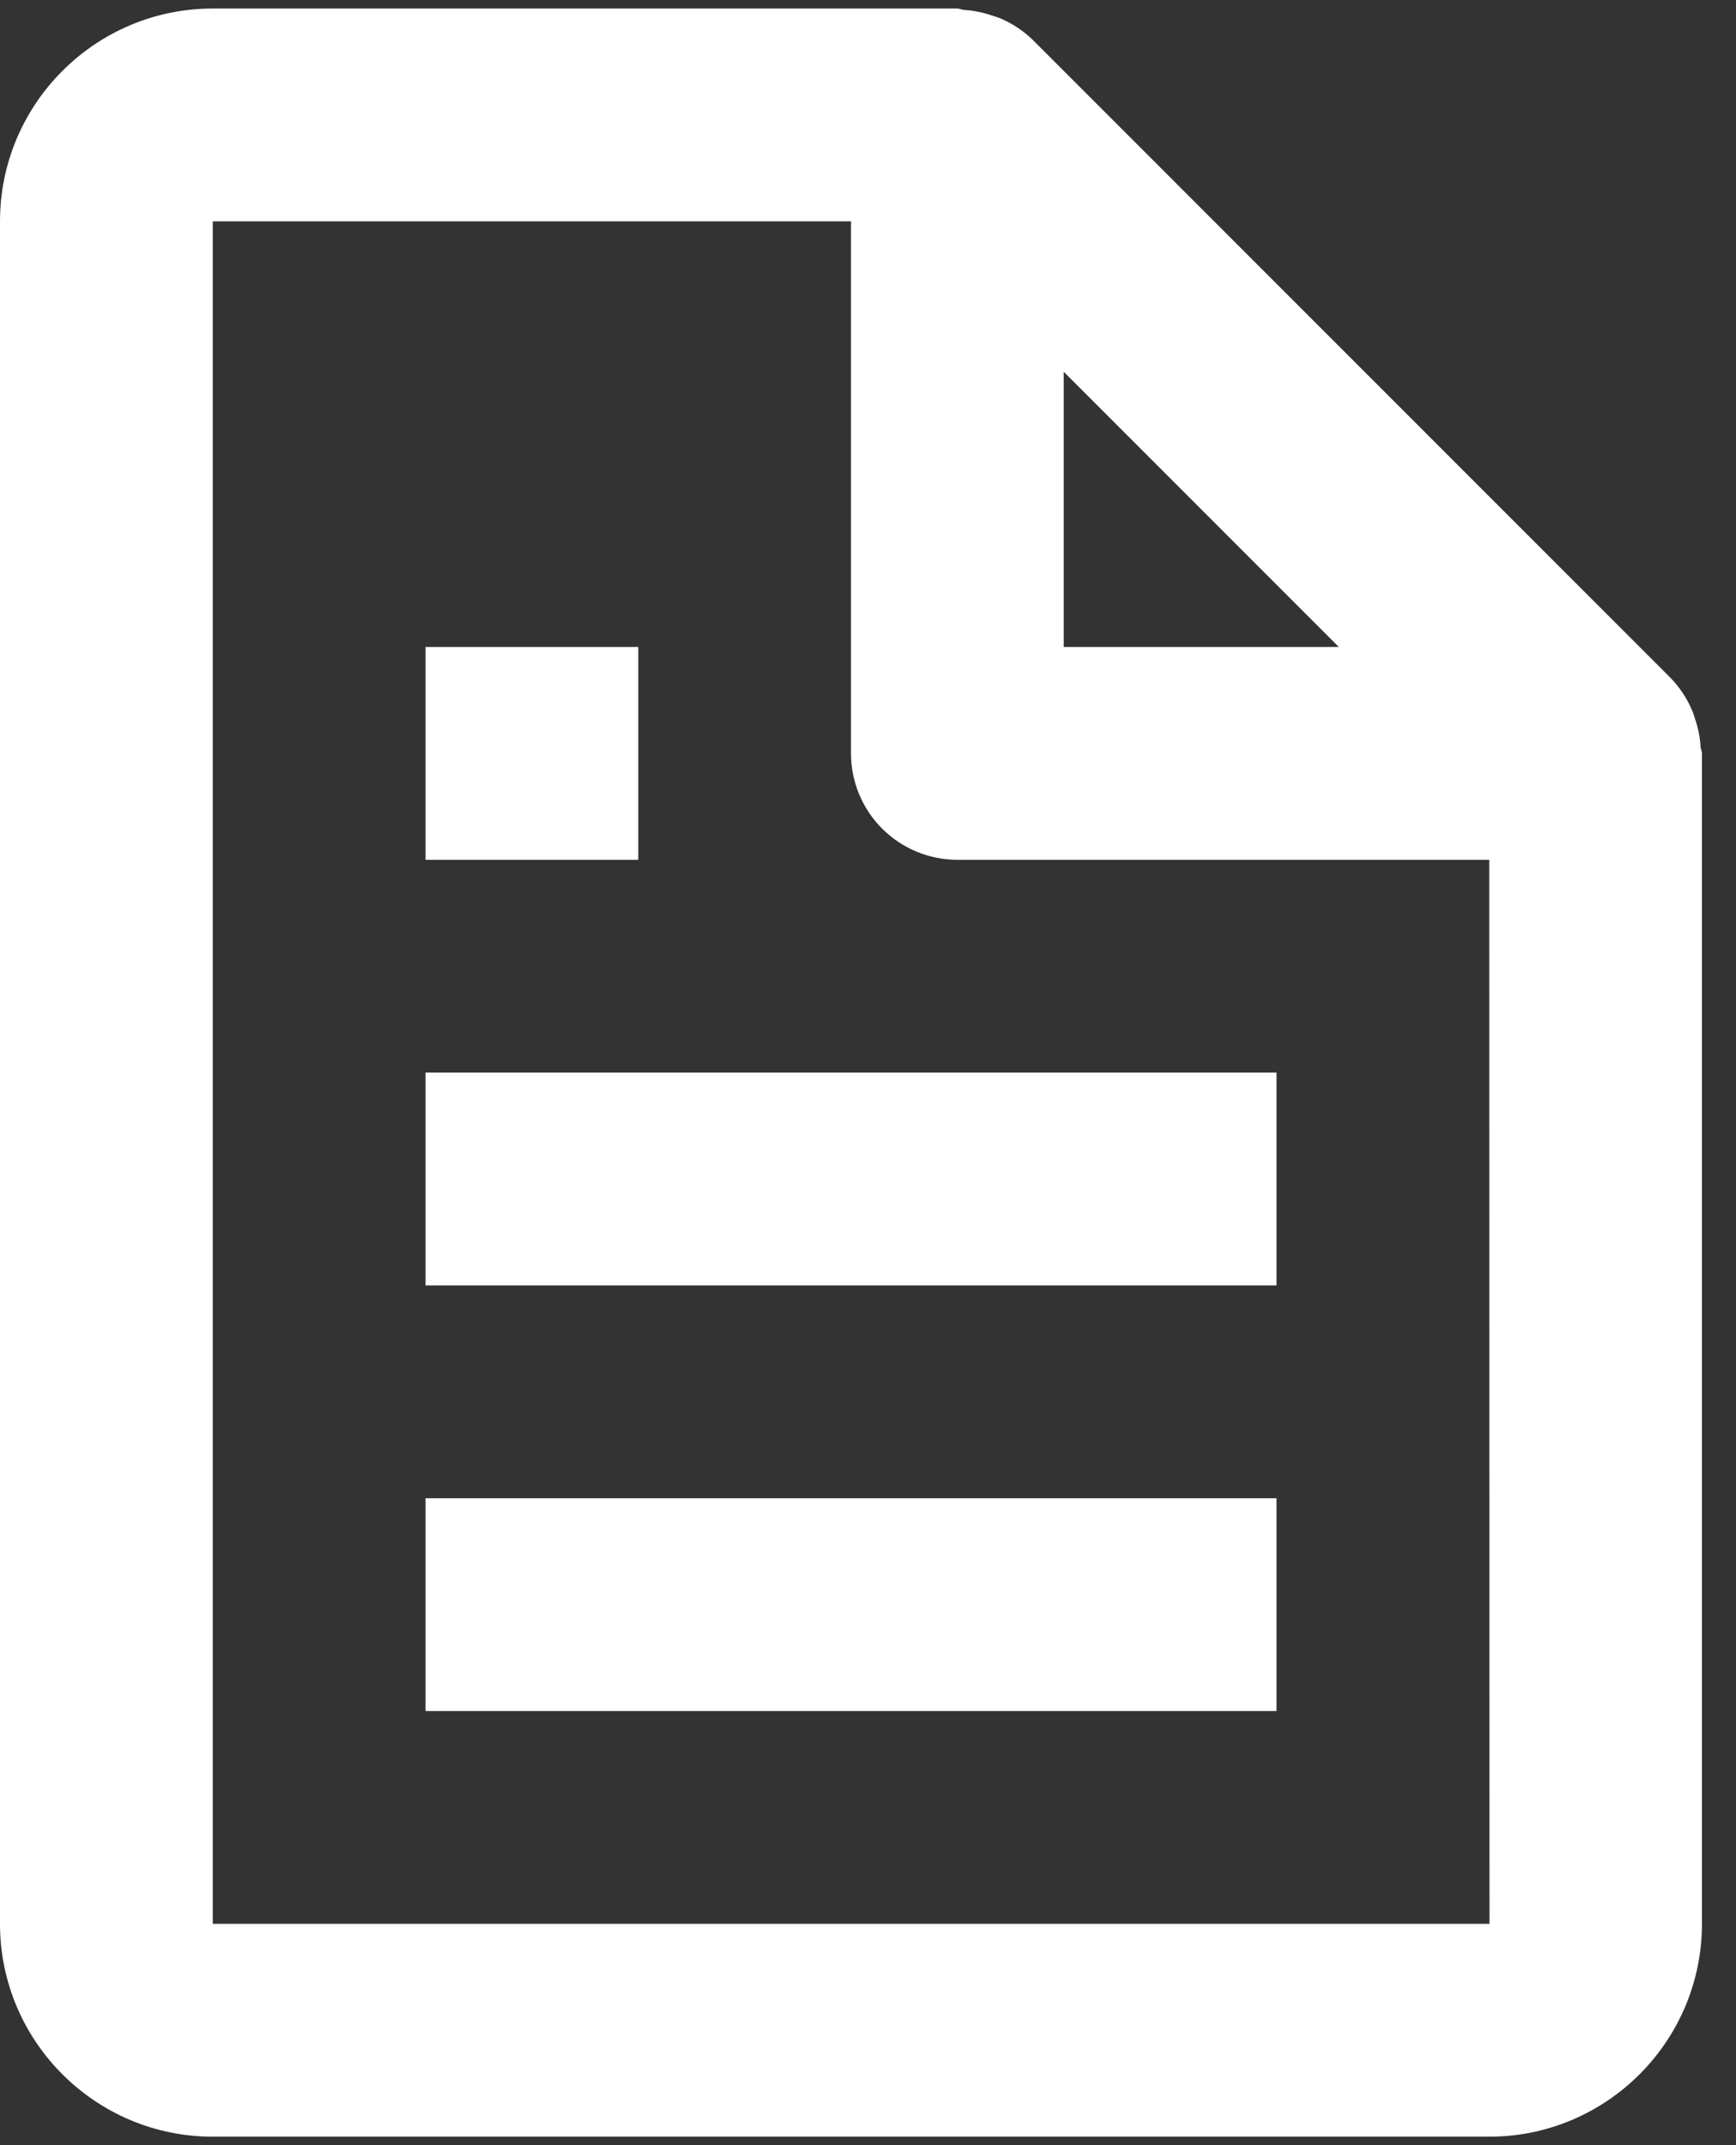
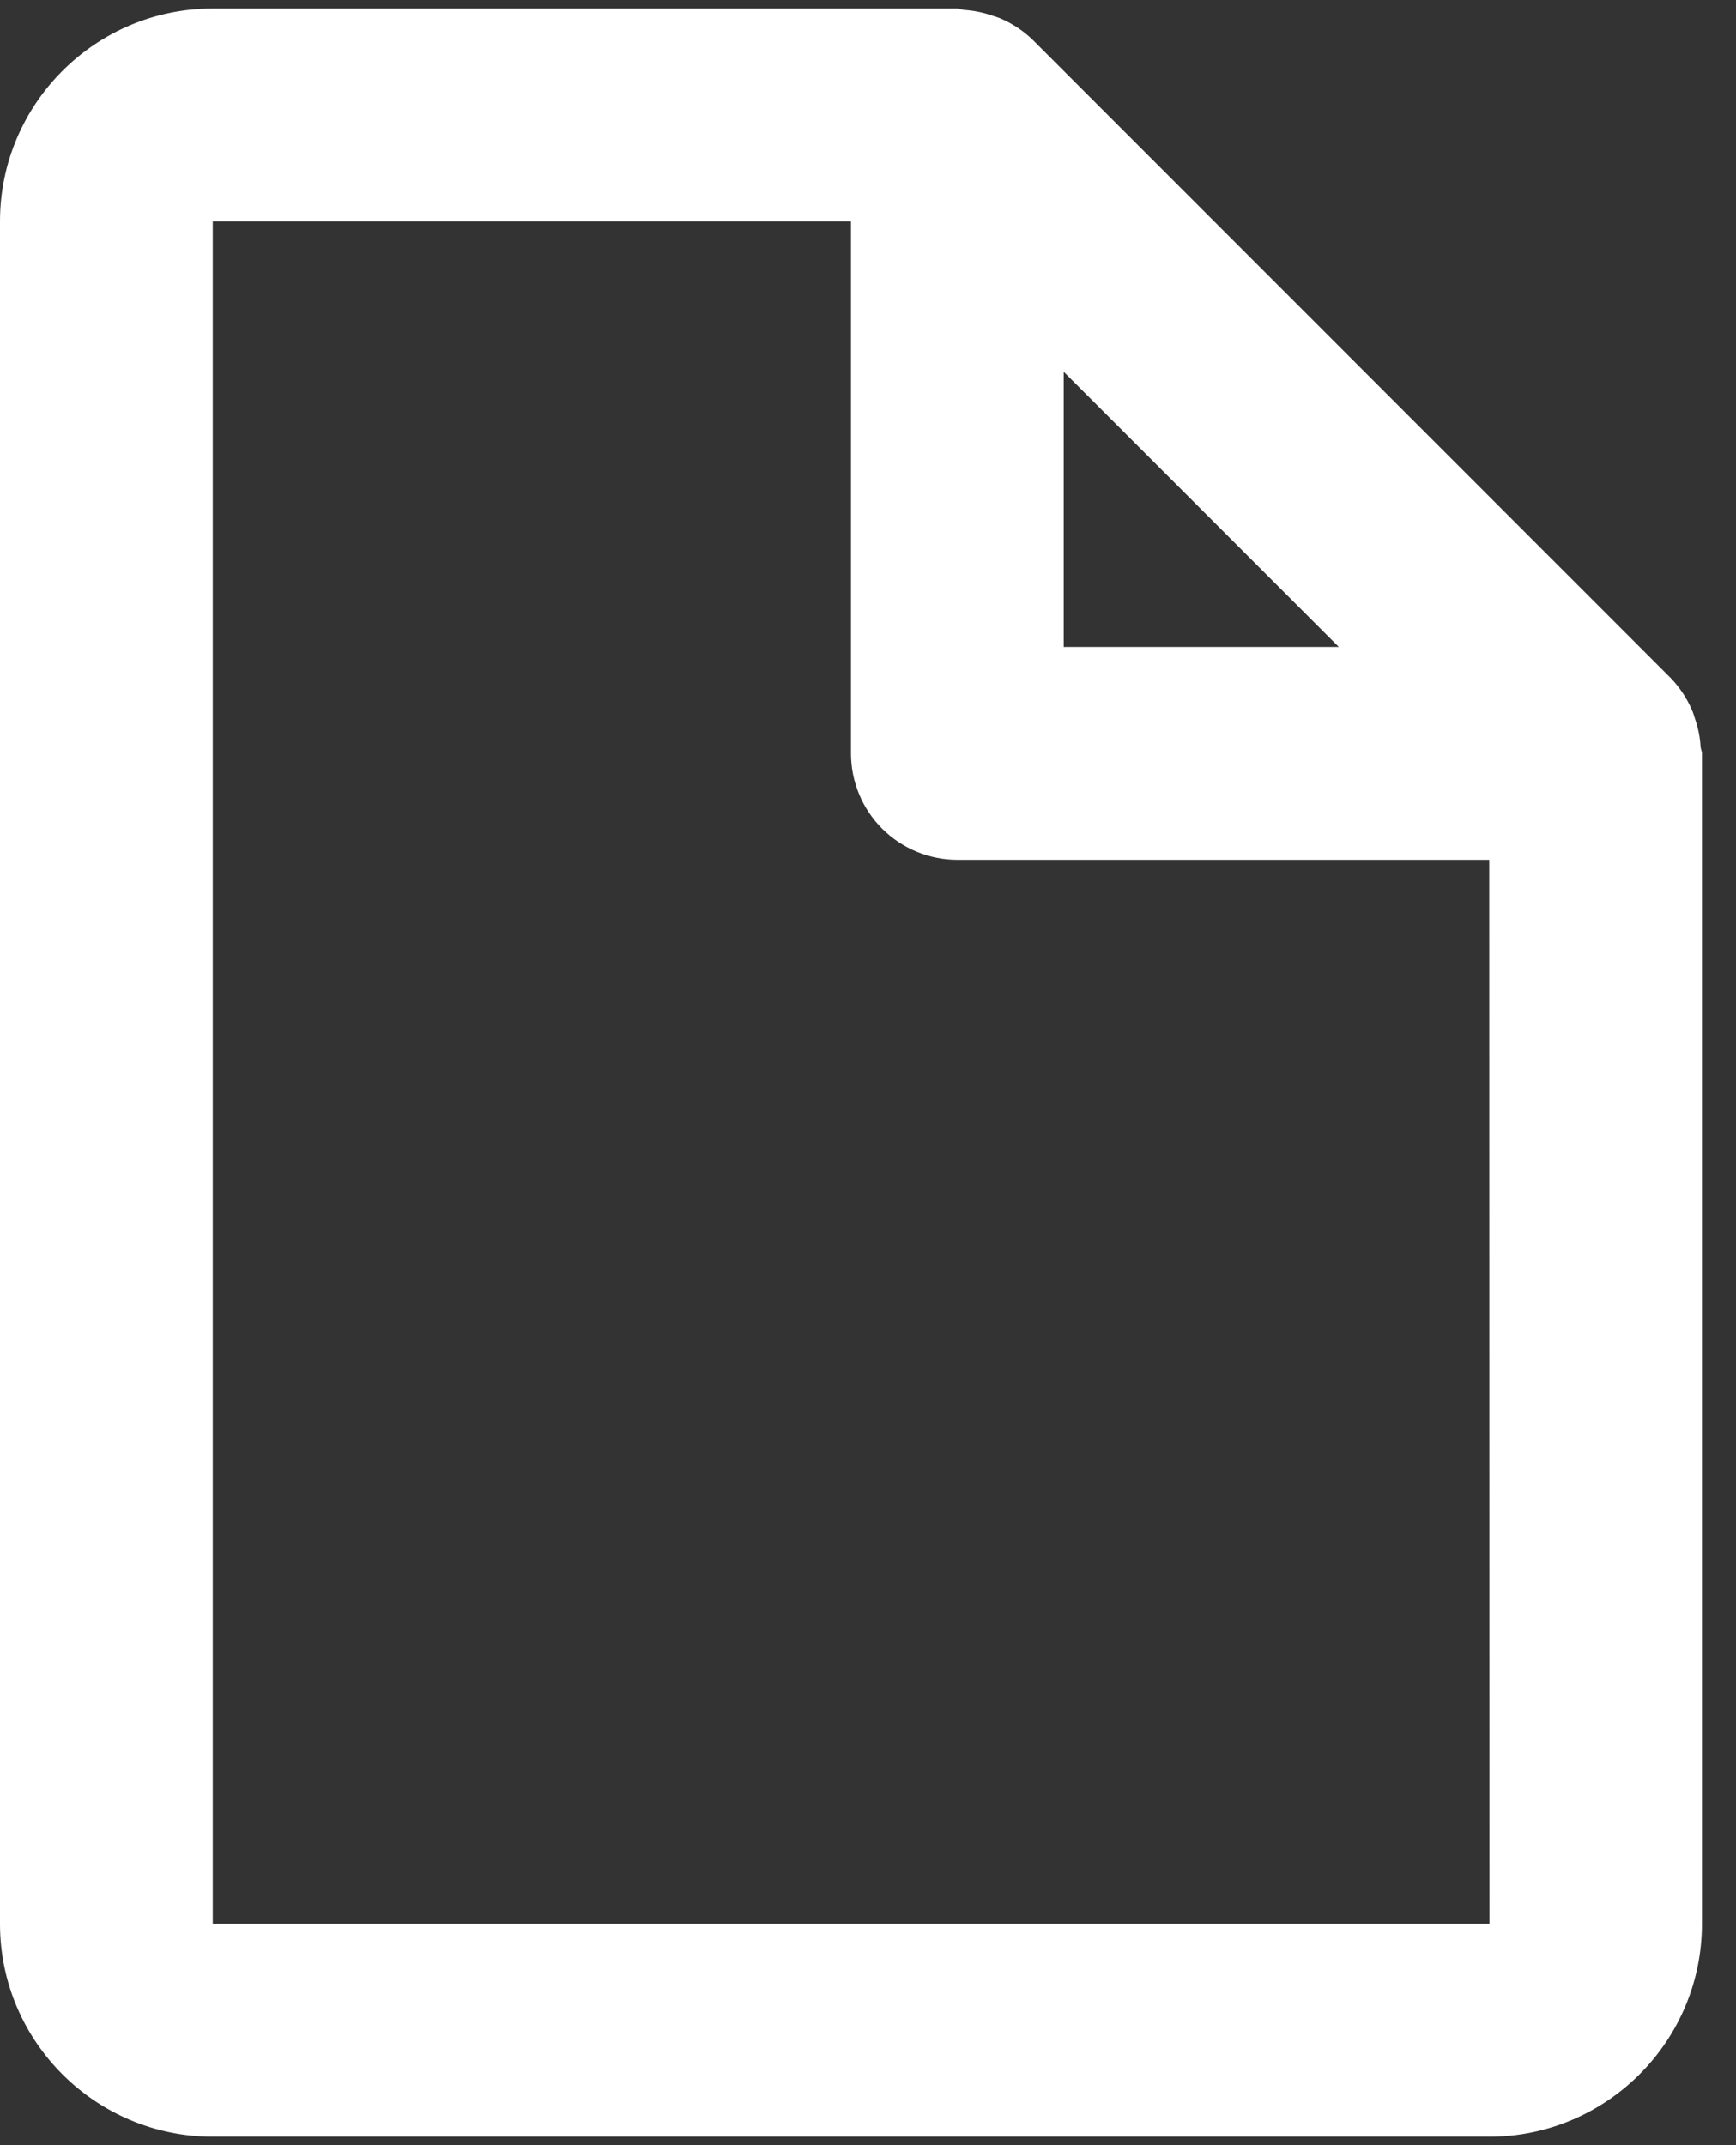
<svg xmlns="http://www.w3.org/2000/svg" width="34" height="42" viewBox="0 0 34 42" fill="none">
  <rect x="0" y="0" width="34" height="42" fill="#333333" stroke="none" />
  <path d="M33.131 13.888C33.032 13.662 32.894 13.455 32.723 13.277L20.223 0.777C20.045 0.606 19.839 0.468 19.613 0.369C19.55 0.34 19.483 0.323 19.417 0.3C19.242 0.241 19.061 0.205 18.877 0.194C18.833 0.19 18.794 0.167 18.75 0.167H4.167C1.869 0.167 0 2.036 0 4.334V37.667C0 39.965 1.869 41.834 4.167 41.834H29.167C31.465 41.834 33.333 39.965 33.333 37.667V14.75C33.333 14.707 33.31 14.667 33.306 14.621C33.296 14.437 33.26 14.256 33.2 14.082C33.179 14.015 33.16 13.95 33.131 13.888ZM26.221 12.667H20.833V7.279L26.221 12.667ZM4.167 37.667V4.334H16.667V14.75C16.667 15.303 16.886 15.833 17.277 16.224C17.668 16.614 18.198 16.834 18.75 16.834H29.167L29.171 37.667H4.167Z" fill="url(#paint0_radial_99_3263)" />
-   <path d="M8.334 21H25.001V25.167H8.334V21ZM8.334 29.334H25.001V33.5H8.334V29.334ZM8.334 12.667H12.501V16.834H8.334V12.667Z" fill="url(#paint1_radial_99_3263)" />
  <defs>
    <radialGradient id="paint0_radial_99_3263" cx="0" cy="0" r="1" gradientUnits="userSpaceOnUse" gradientTransform="translate(3.509 -41.5) rotate(65.566) scale(76.768 54.881)">
      <stop stop-color="white" />
      <stop offset="1" stop-color="#ffffff" />
    </radialGradient>
    <radialGradient id="paint1_radial_99_3263" cx="0" cy="0" r="1" gradientUnits="userSpaceOnUse" gradientTransform="translate(10.088 -8.166) rotate(65.566) scale(38.384 27.441)">
      <stop stop-color="white" />
      <stop offset="1" stop-color="#ffffff" />
    </radialGradient>
  </defs>
</svg>